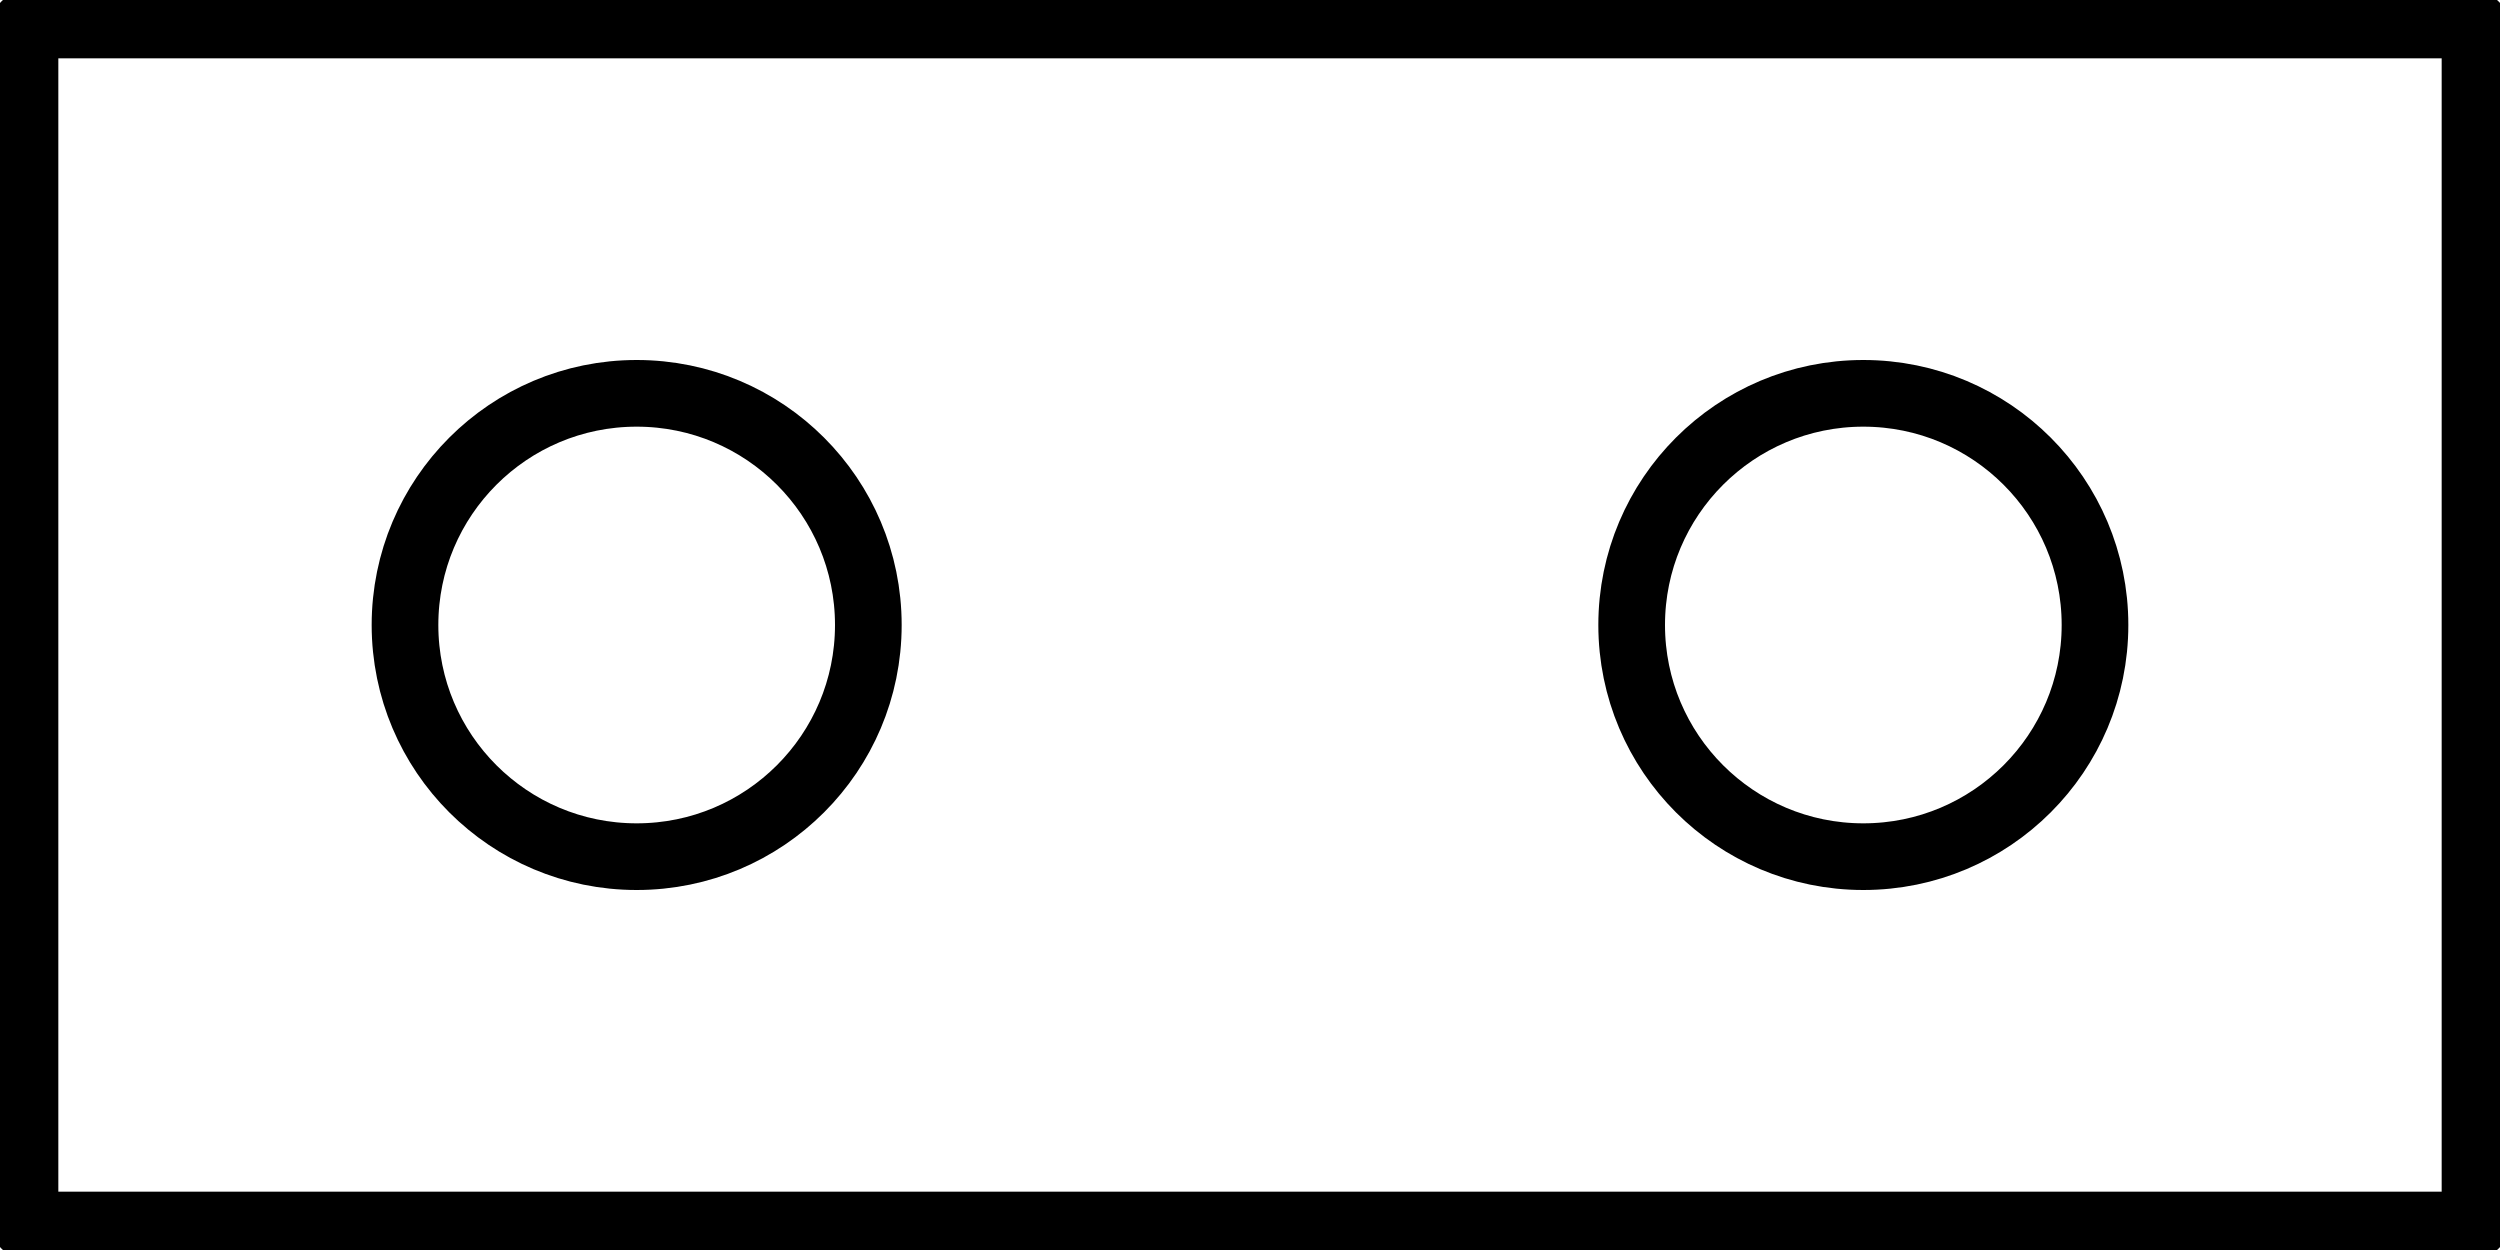
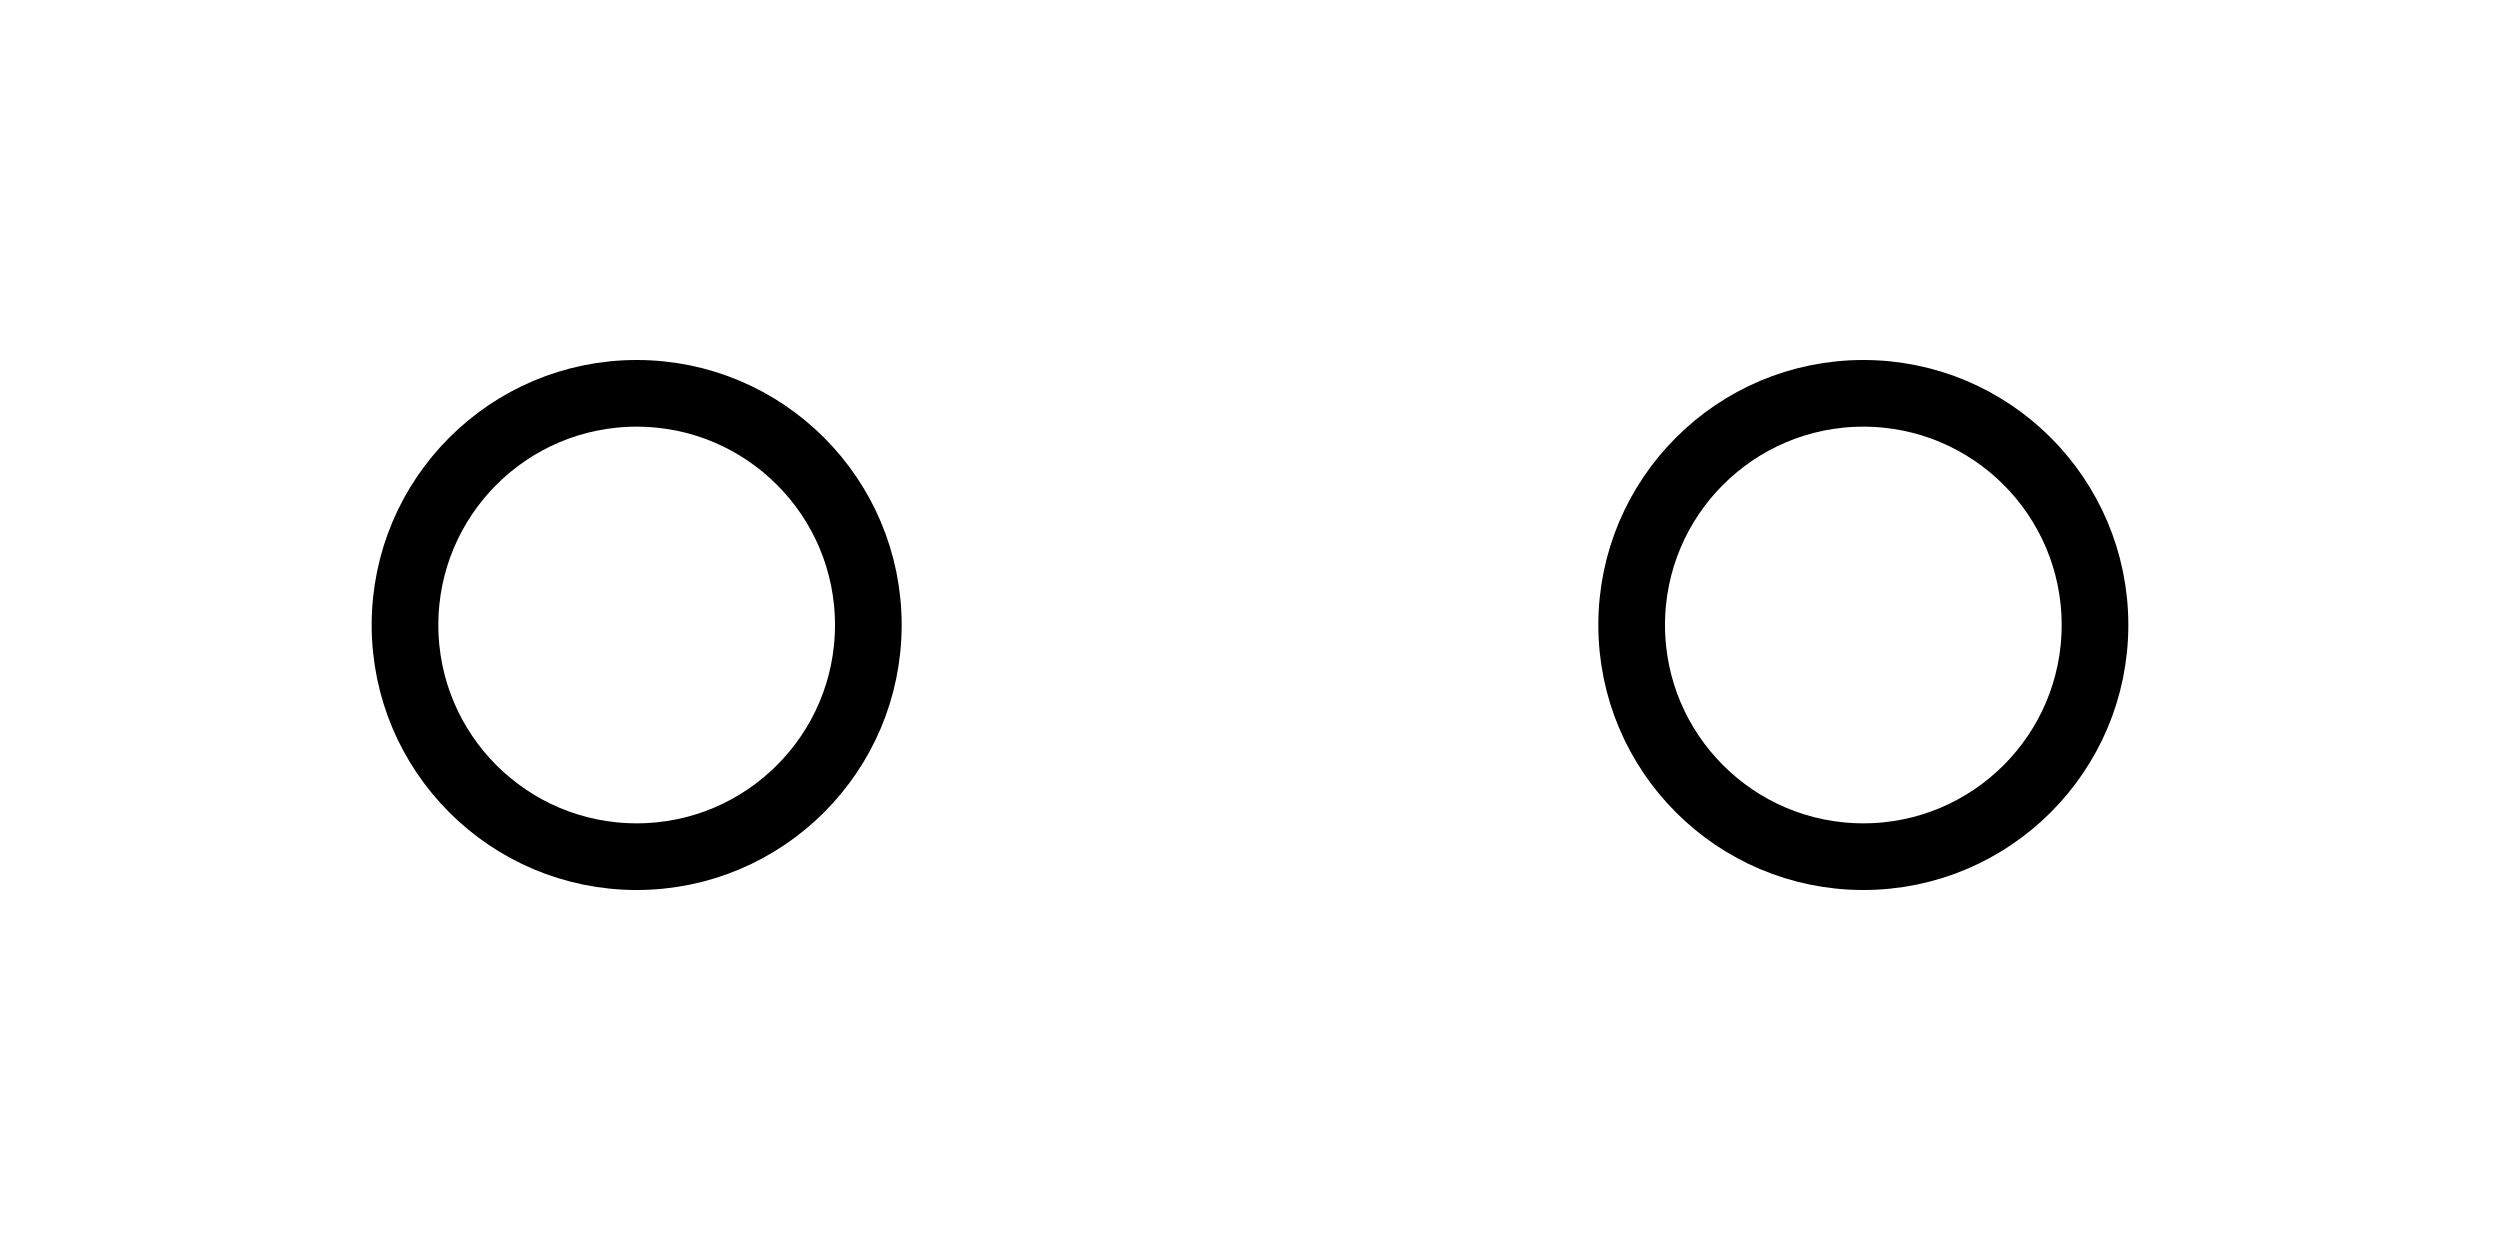
<svg xmlns="http://www.w3.org/2000/svg" version="1.1" viewBox="0 0 150 75">
  <defs>
    <style>
      .cls-1 {
        fill: none;
        stroke: #000;
        stroke-linecap: round;
        stroke-linejoin: round;
        stroke-width: 4px;
      }
    </style>
  </defs>
  <g>
    <g id="Layer_1">
      <g id="Layer_1-2" data-name="Layer_1">
        <g id="Layer_1-2">
          <g id="_x30__x5F_st_x5F_1060">
            <g>
              <g id="CIRCLE">
                <circle class="cls-1" cx="38.2" cy="37.5" r="13.9" />
              </g>
              <g id="CIRCLE-2">
                <circle class="cls-1" cx="111.8" cy="37.5" r="13.9" />
              </g>
              <g id="LWPOLYLINE">
-                 <polyline class="cls-1" points="148.5 1.5 148.5 73.5 1.5 73.5 1.5 1.5 148.5 1.5" />
-               </g>
+                 </g>
            </g>
          </g>
        </g>
      </g>
    </g>
  </g>
</svg>